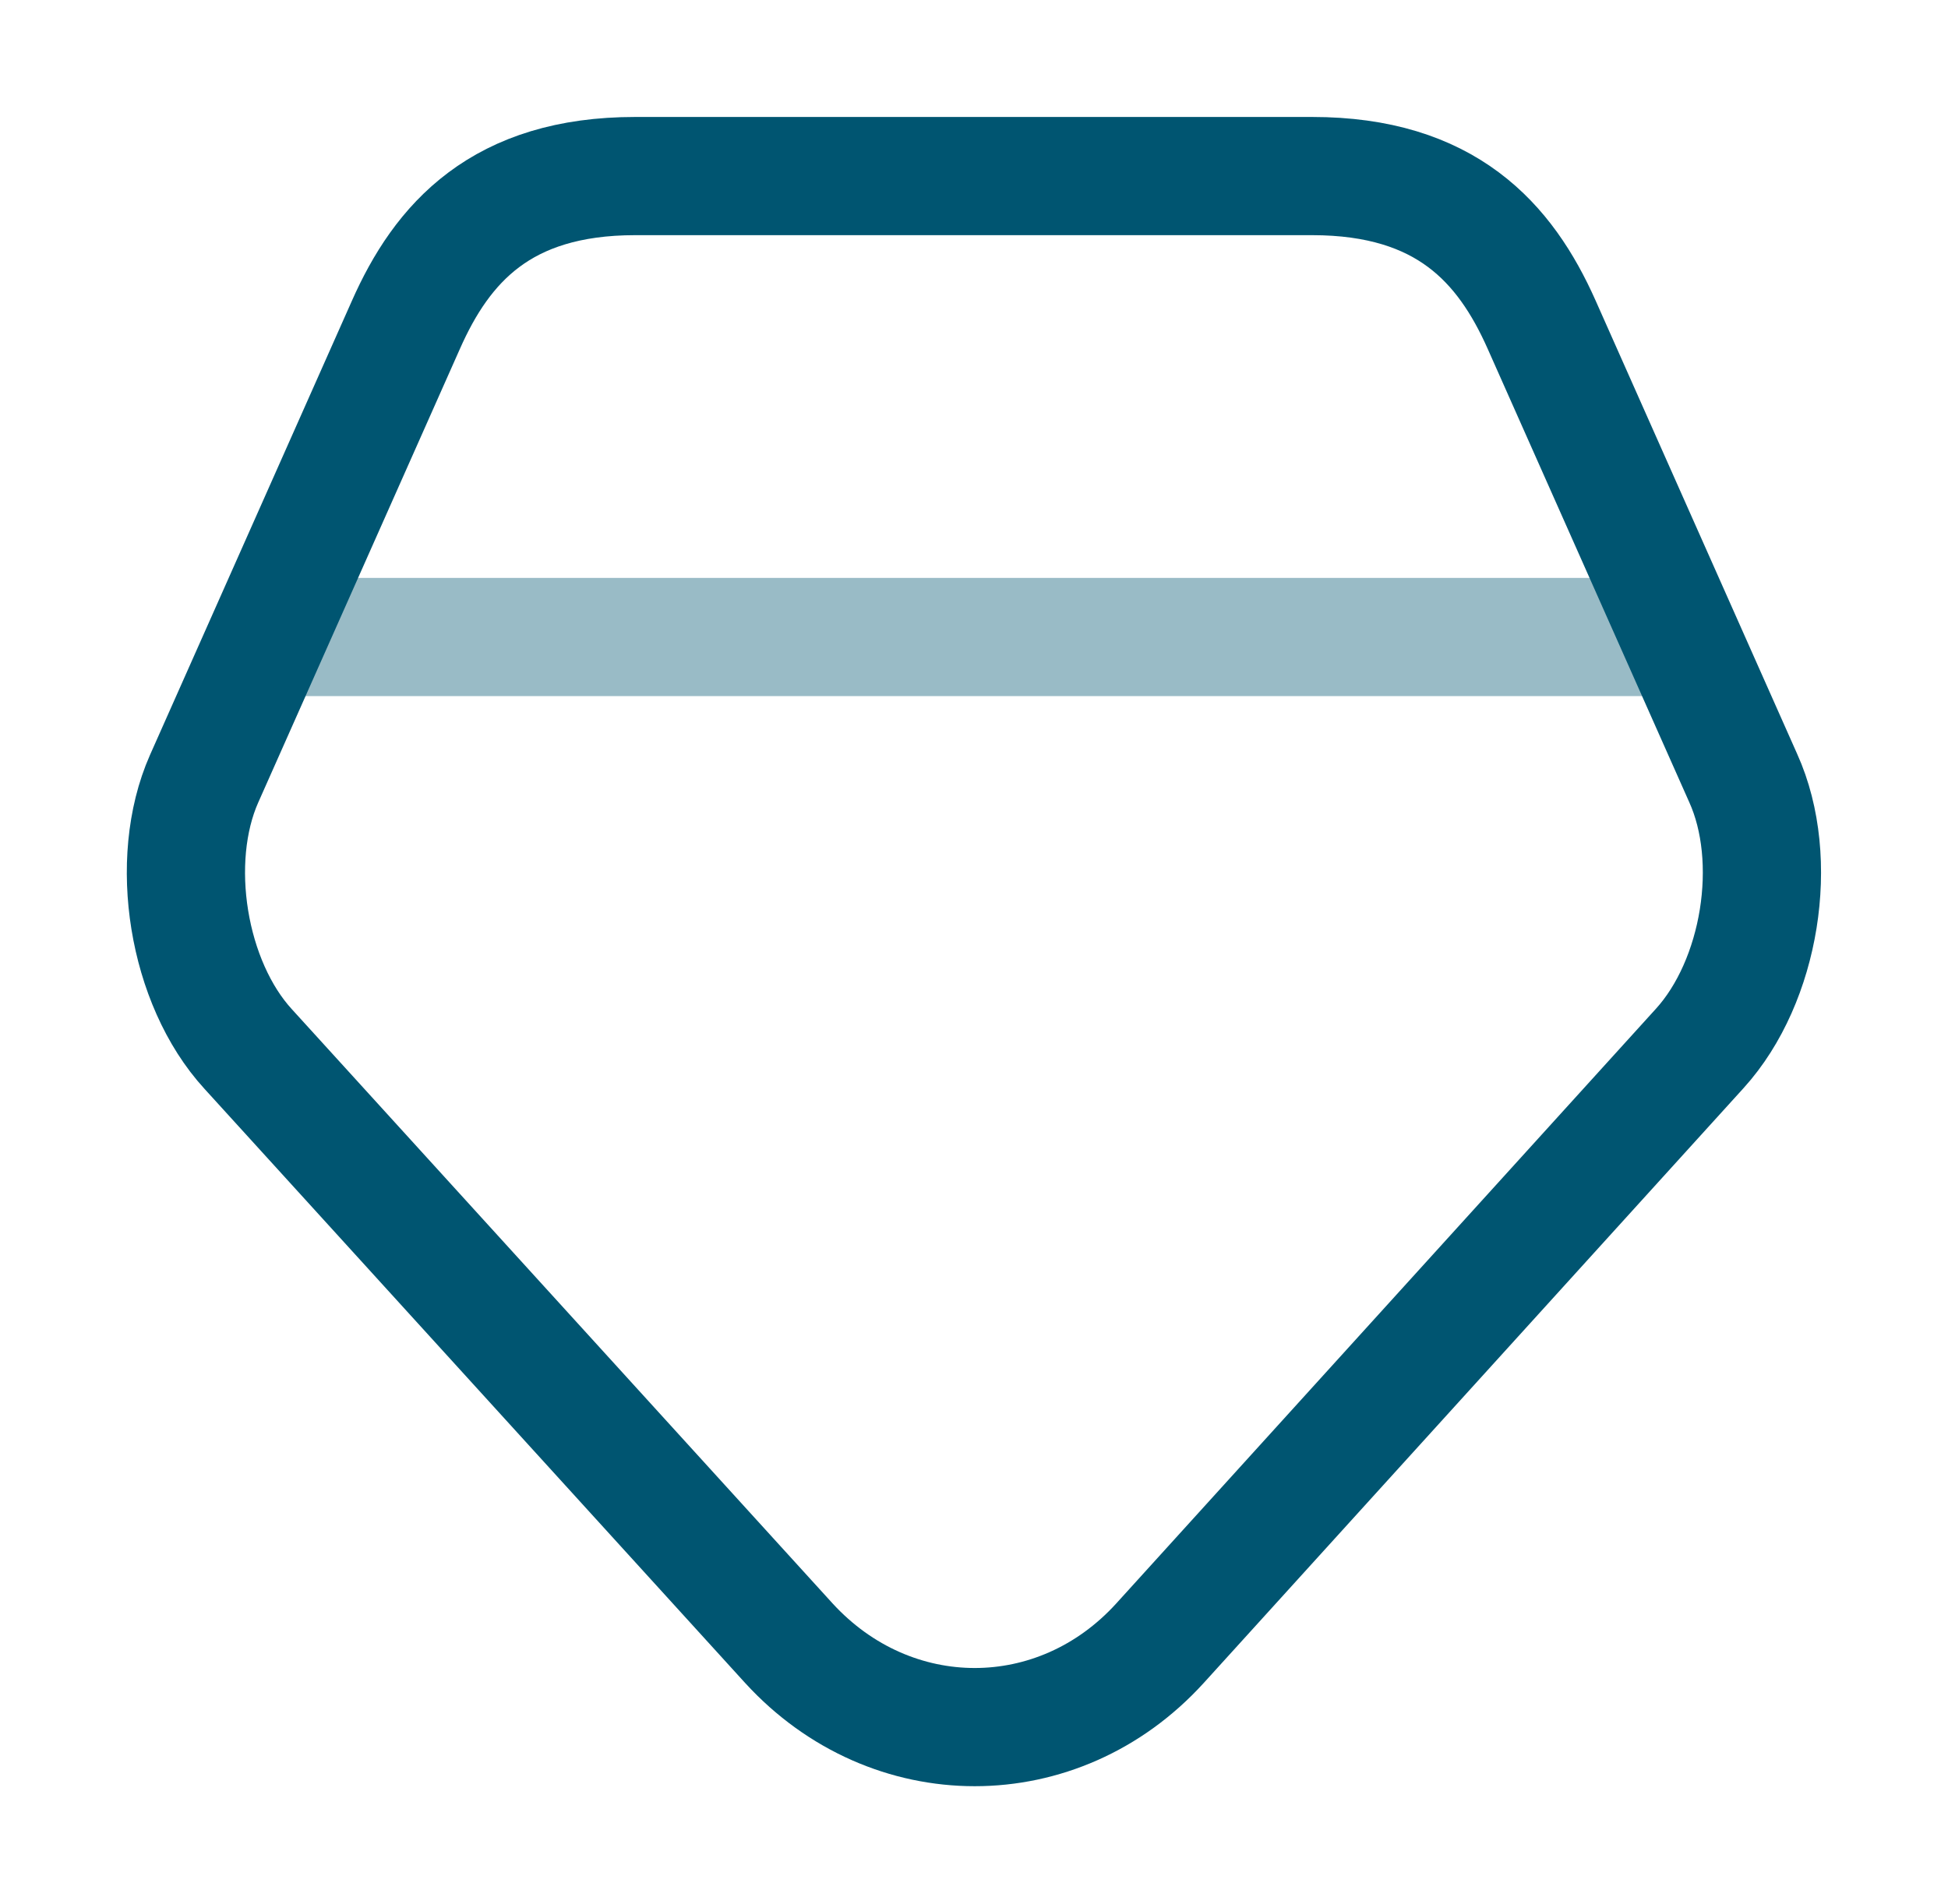
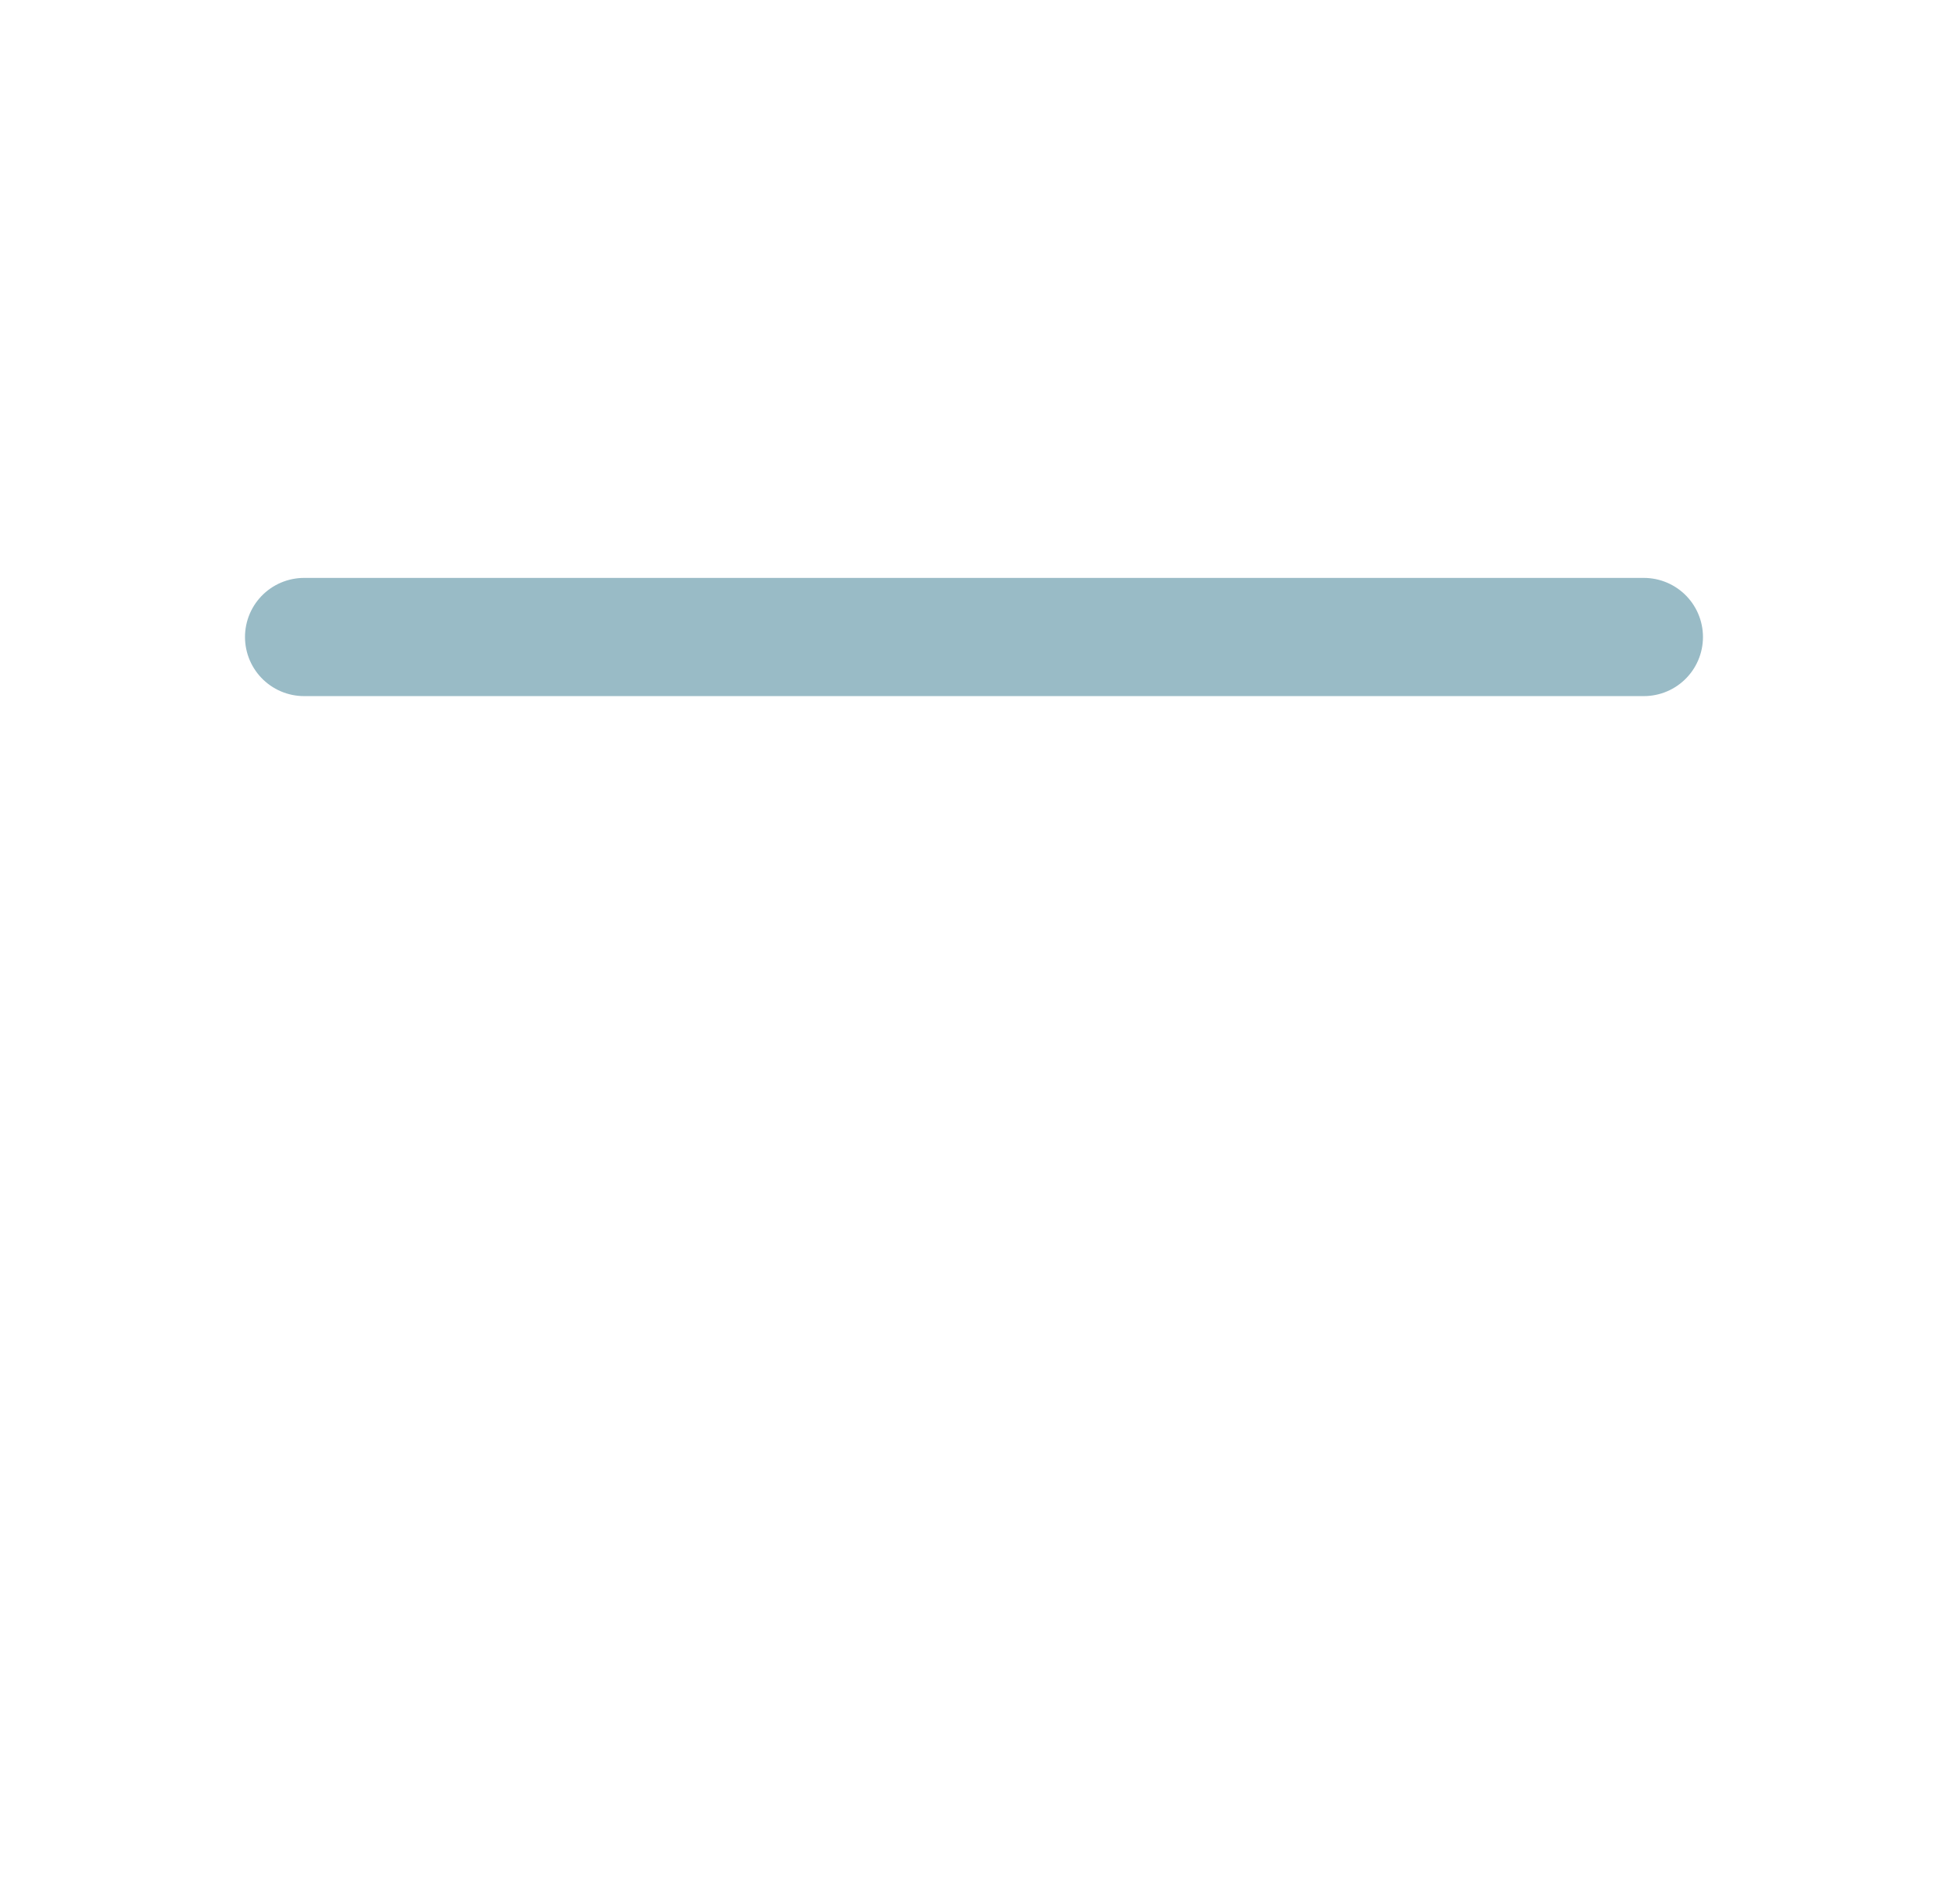
<svg xmlns="http://www.w3.org/2000/svg" width="45" height="44" viewBox="0 0 45 44" fill="none">
-   <path d="M30.311 4.068H14.673C11.578 4.068 10.212 5.615 9.375 7.509L4.714 17.995C3.877 19.888 4.332 22.71 5.734 24.239L18.223 37.966C20.589 40.551 24.449 40.551 26.797 37.966L39.268 24.221C40.67 22.674 41.125 19.87 40.269 17.977L35.608 7.491C34.771 5.615 33.406 4.068 30.311 4.068Z" stroke="#005571" stroke-width="2.731" stroke-linecap="round" stroke-linejoin="round" />
  <path opacity="0.4" d="M7.025 14.718H37.974" stroke="#005571" stroke-width="2.731" stroke-linecap="round" stroke-linejoin="round" />
</svg>